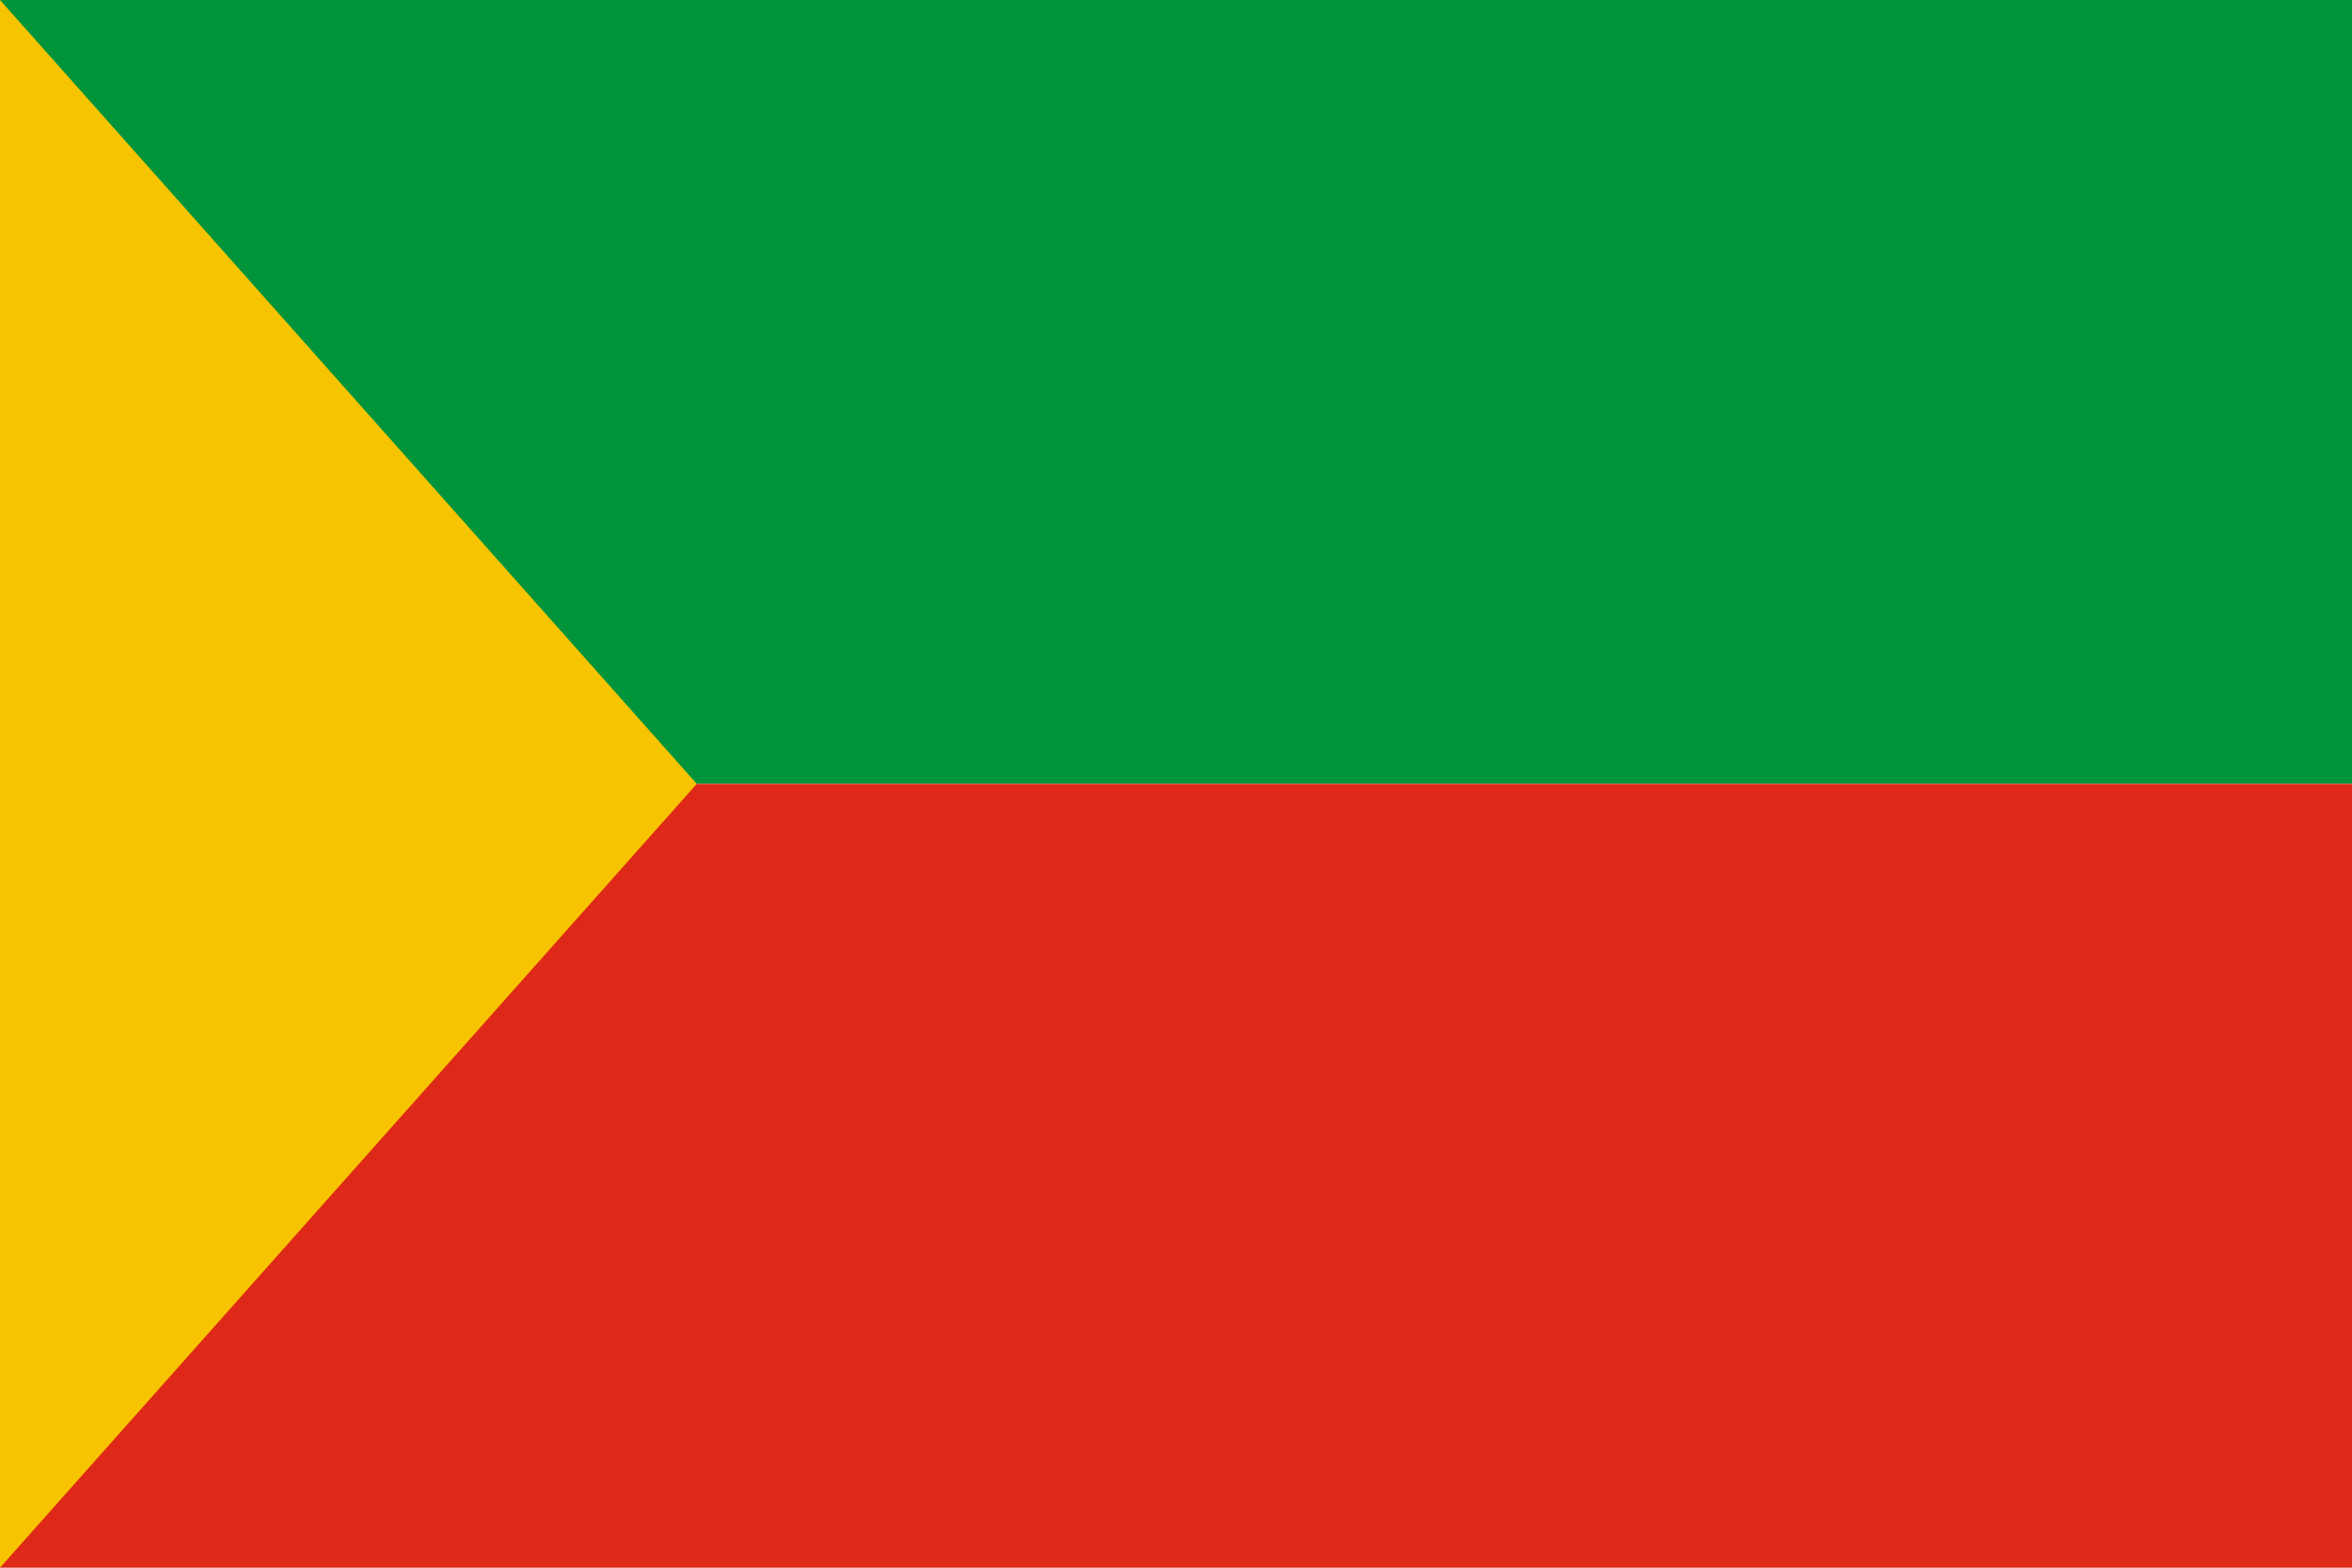
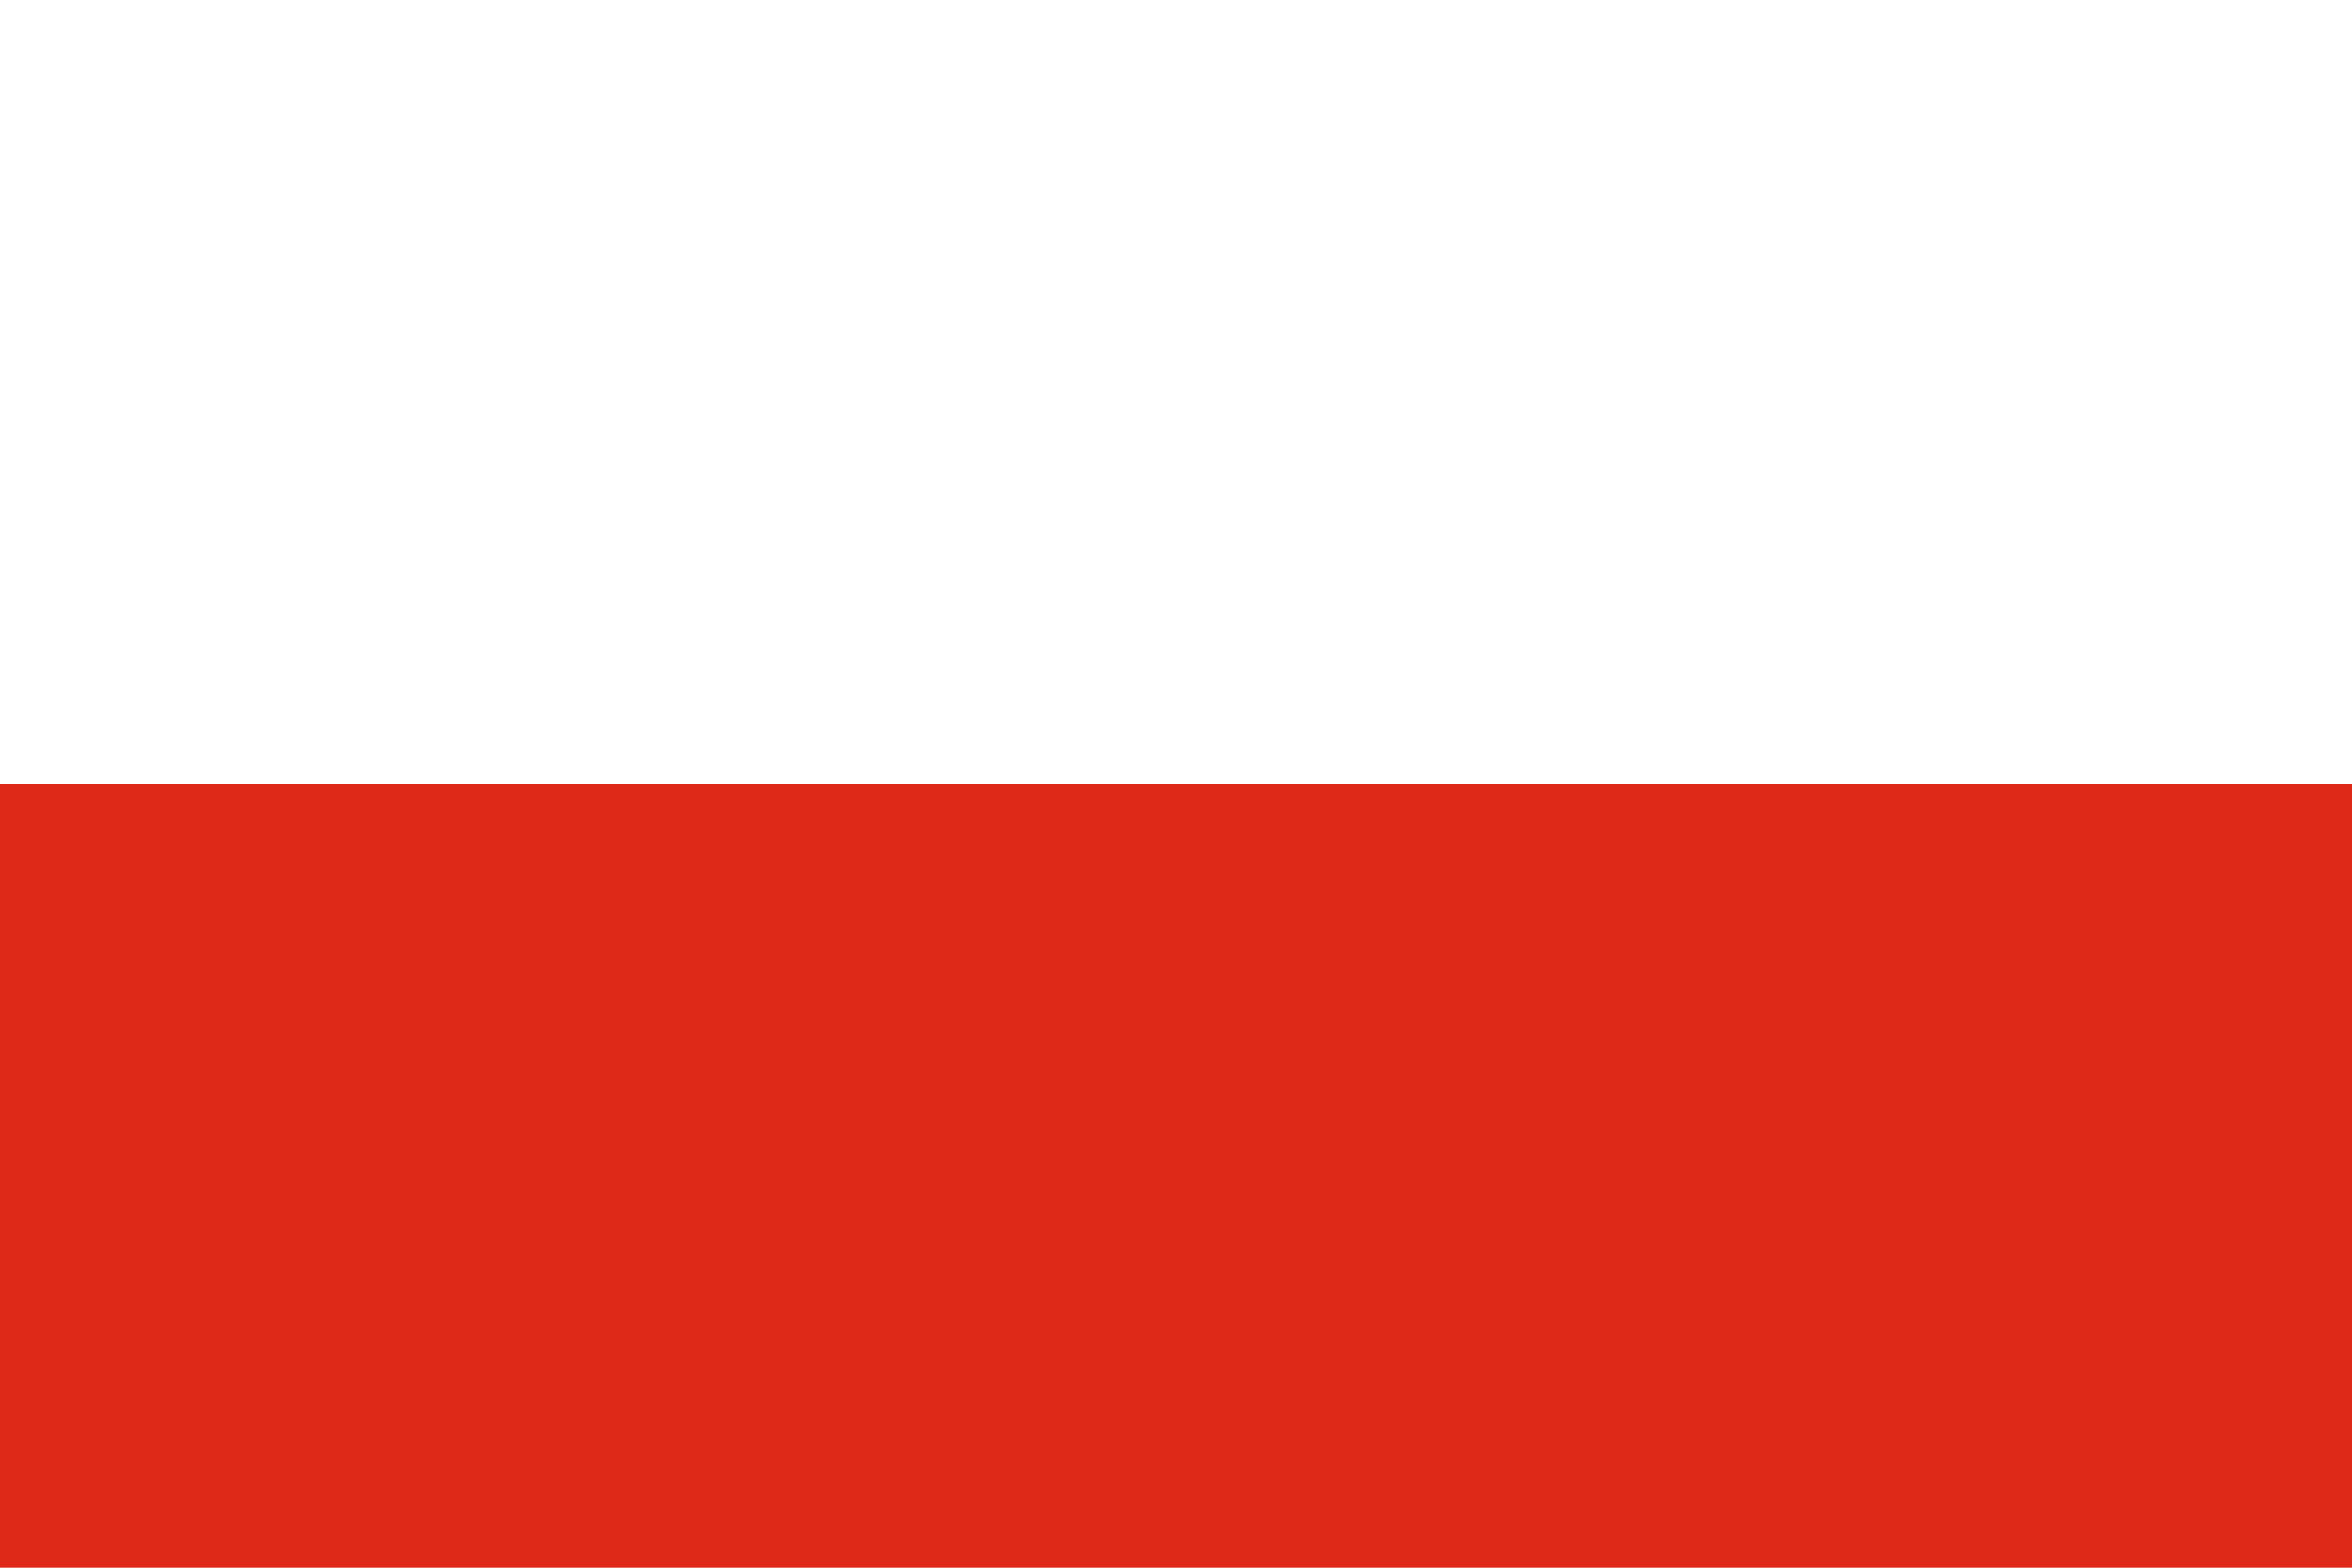
<svg xmlns="http://www.w3.org/2000/svg" version="1.1" width="2400" height="1600" viewBox="0 0 2400 1600">
  <g id="2">
-     <path id="Rectángulo-1" d="M-0.000,0.000 L2400.000,0.000 L2400.000,800.000 L-0.000,800.000 L-0.000,0.000 z" fill="#00943A" />
    <path id="Rectángulo-1-cop" d="M-0.000,800.000 L2400.000,800.000 L2400.000,1600.000 L-0.000,1600.000 L-0.000,800.000 z" fill="#DE2919" />
-     <path id="Polígono-1" d="M711.000,800.000 L0.000,1600.000 L0.000,0.000 L711.000,800.000 z" fill="#F6C400" />
  </g>
</svg>